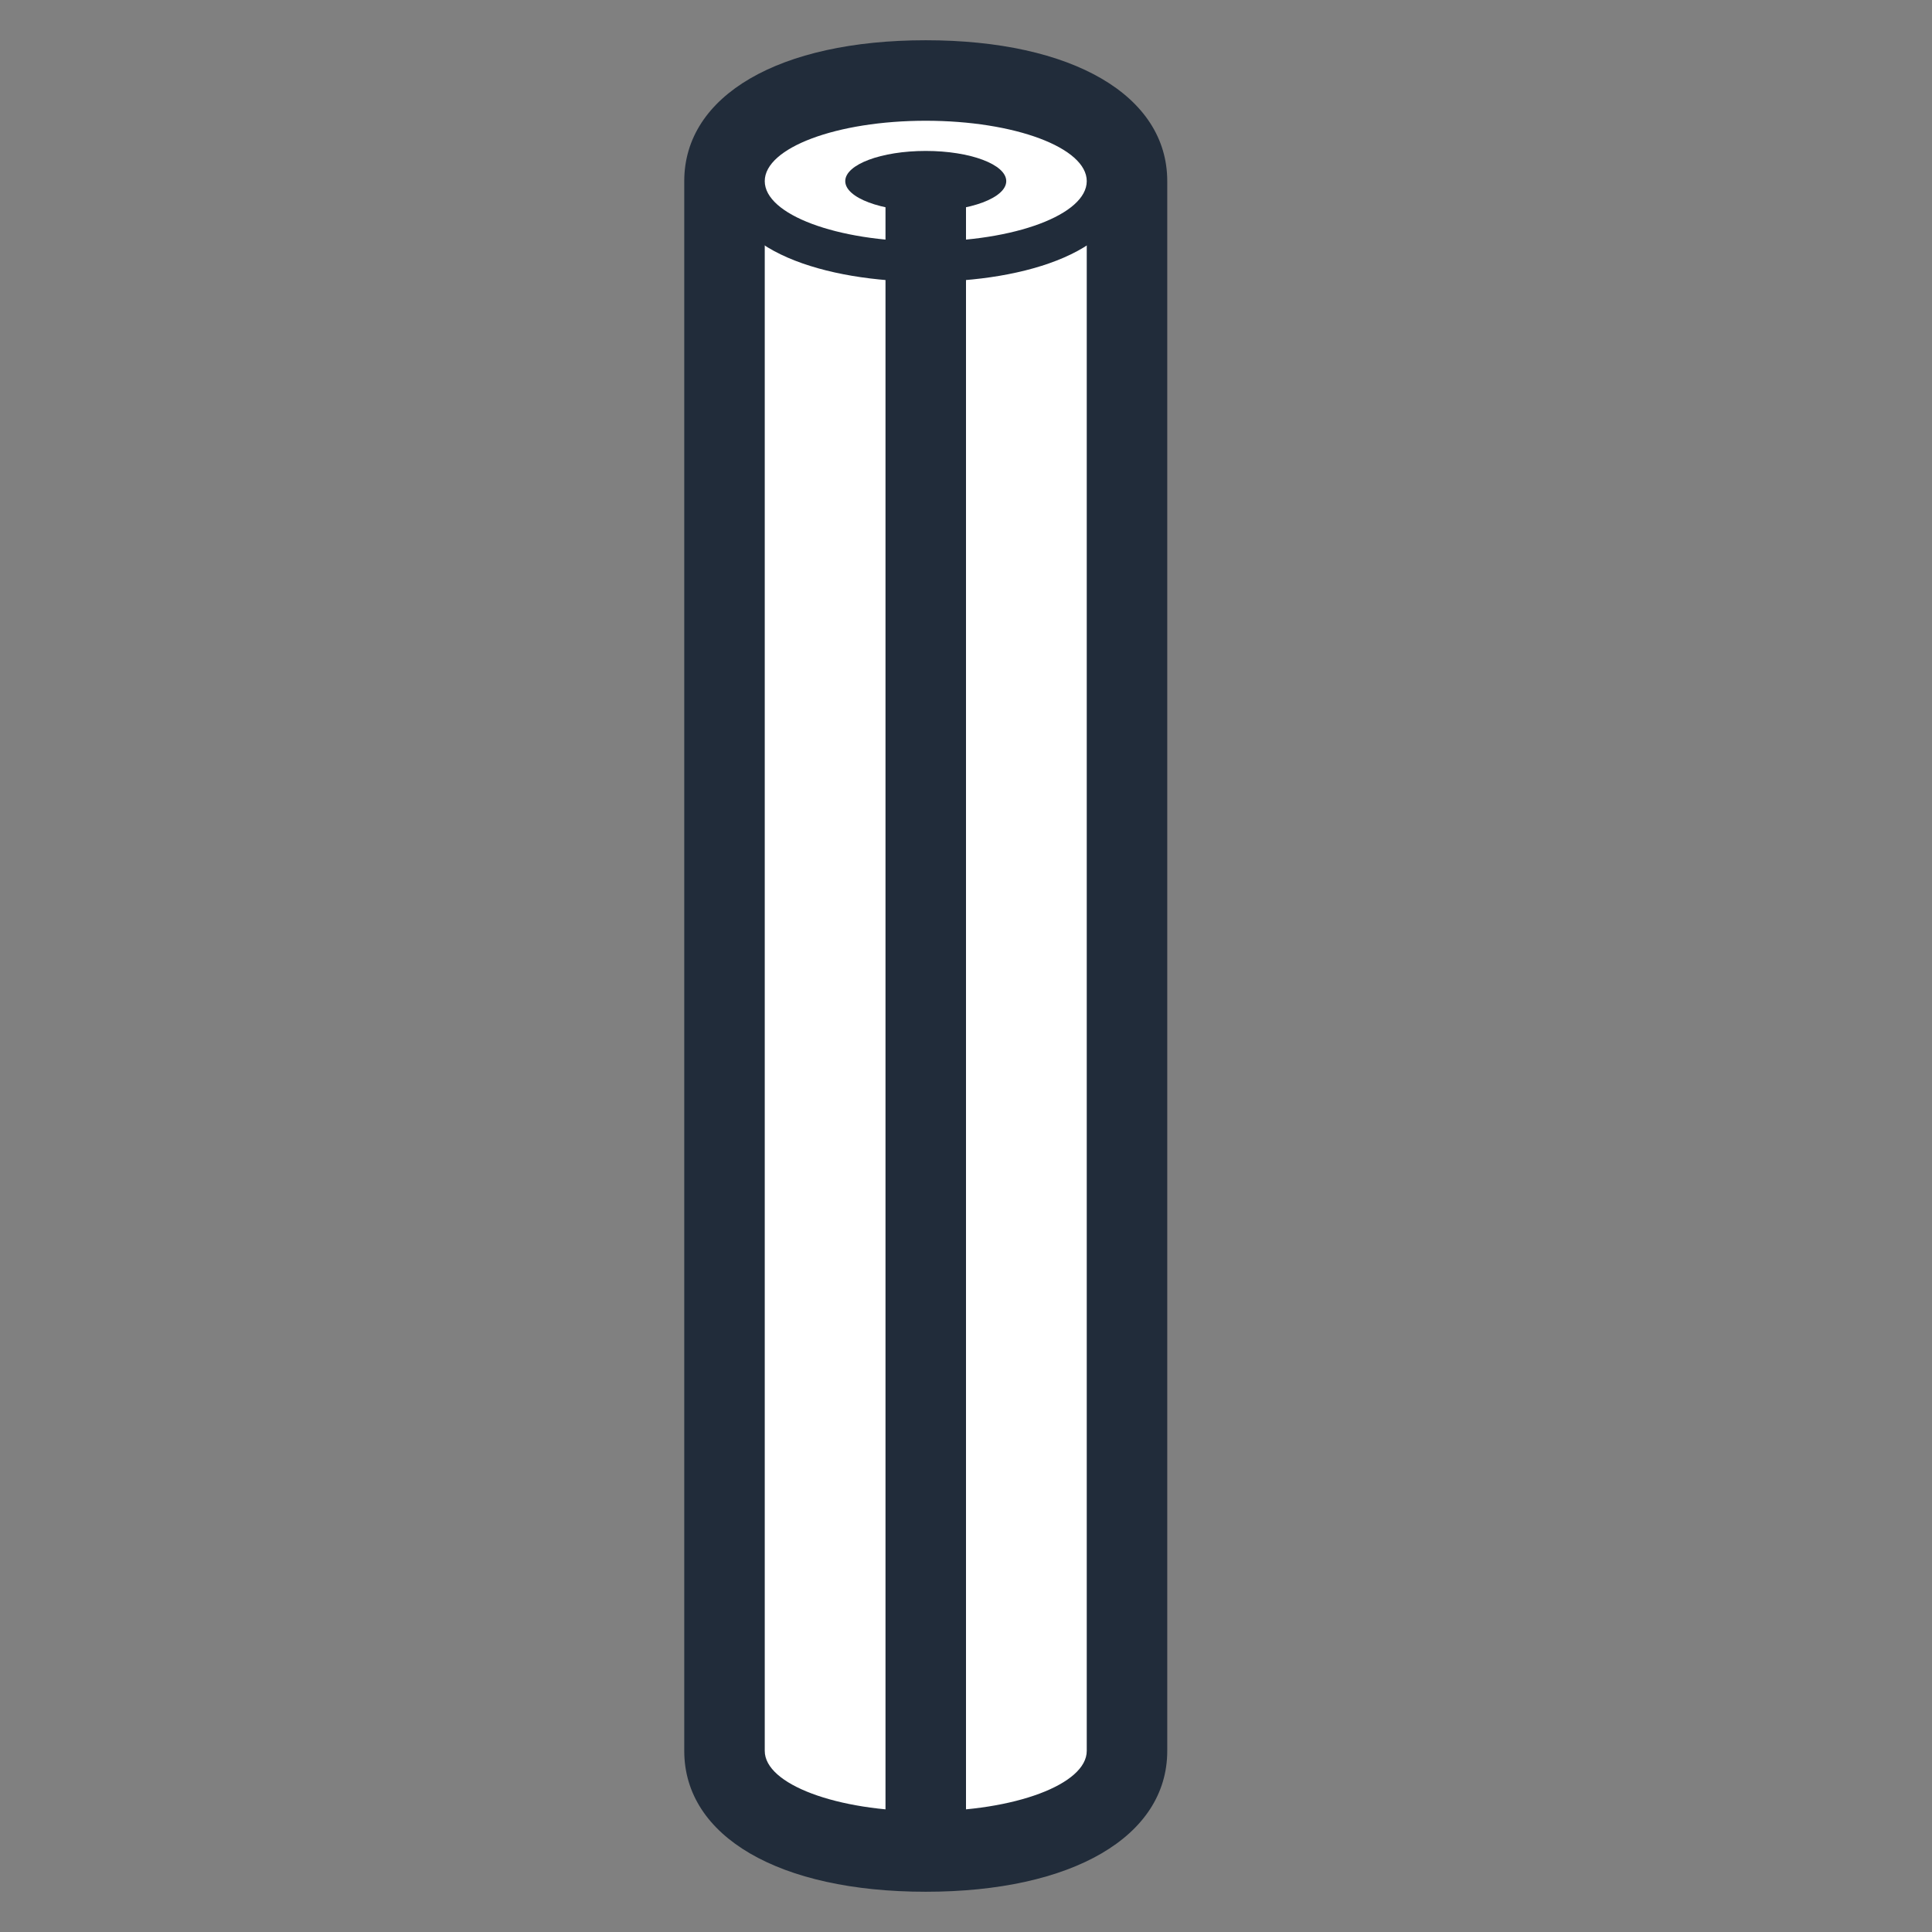
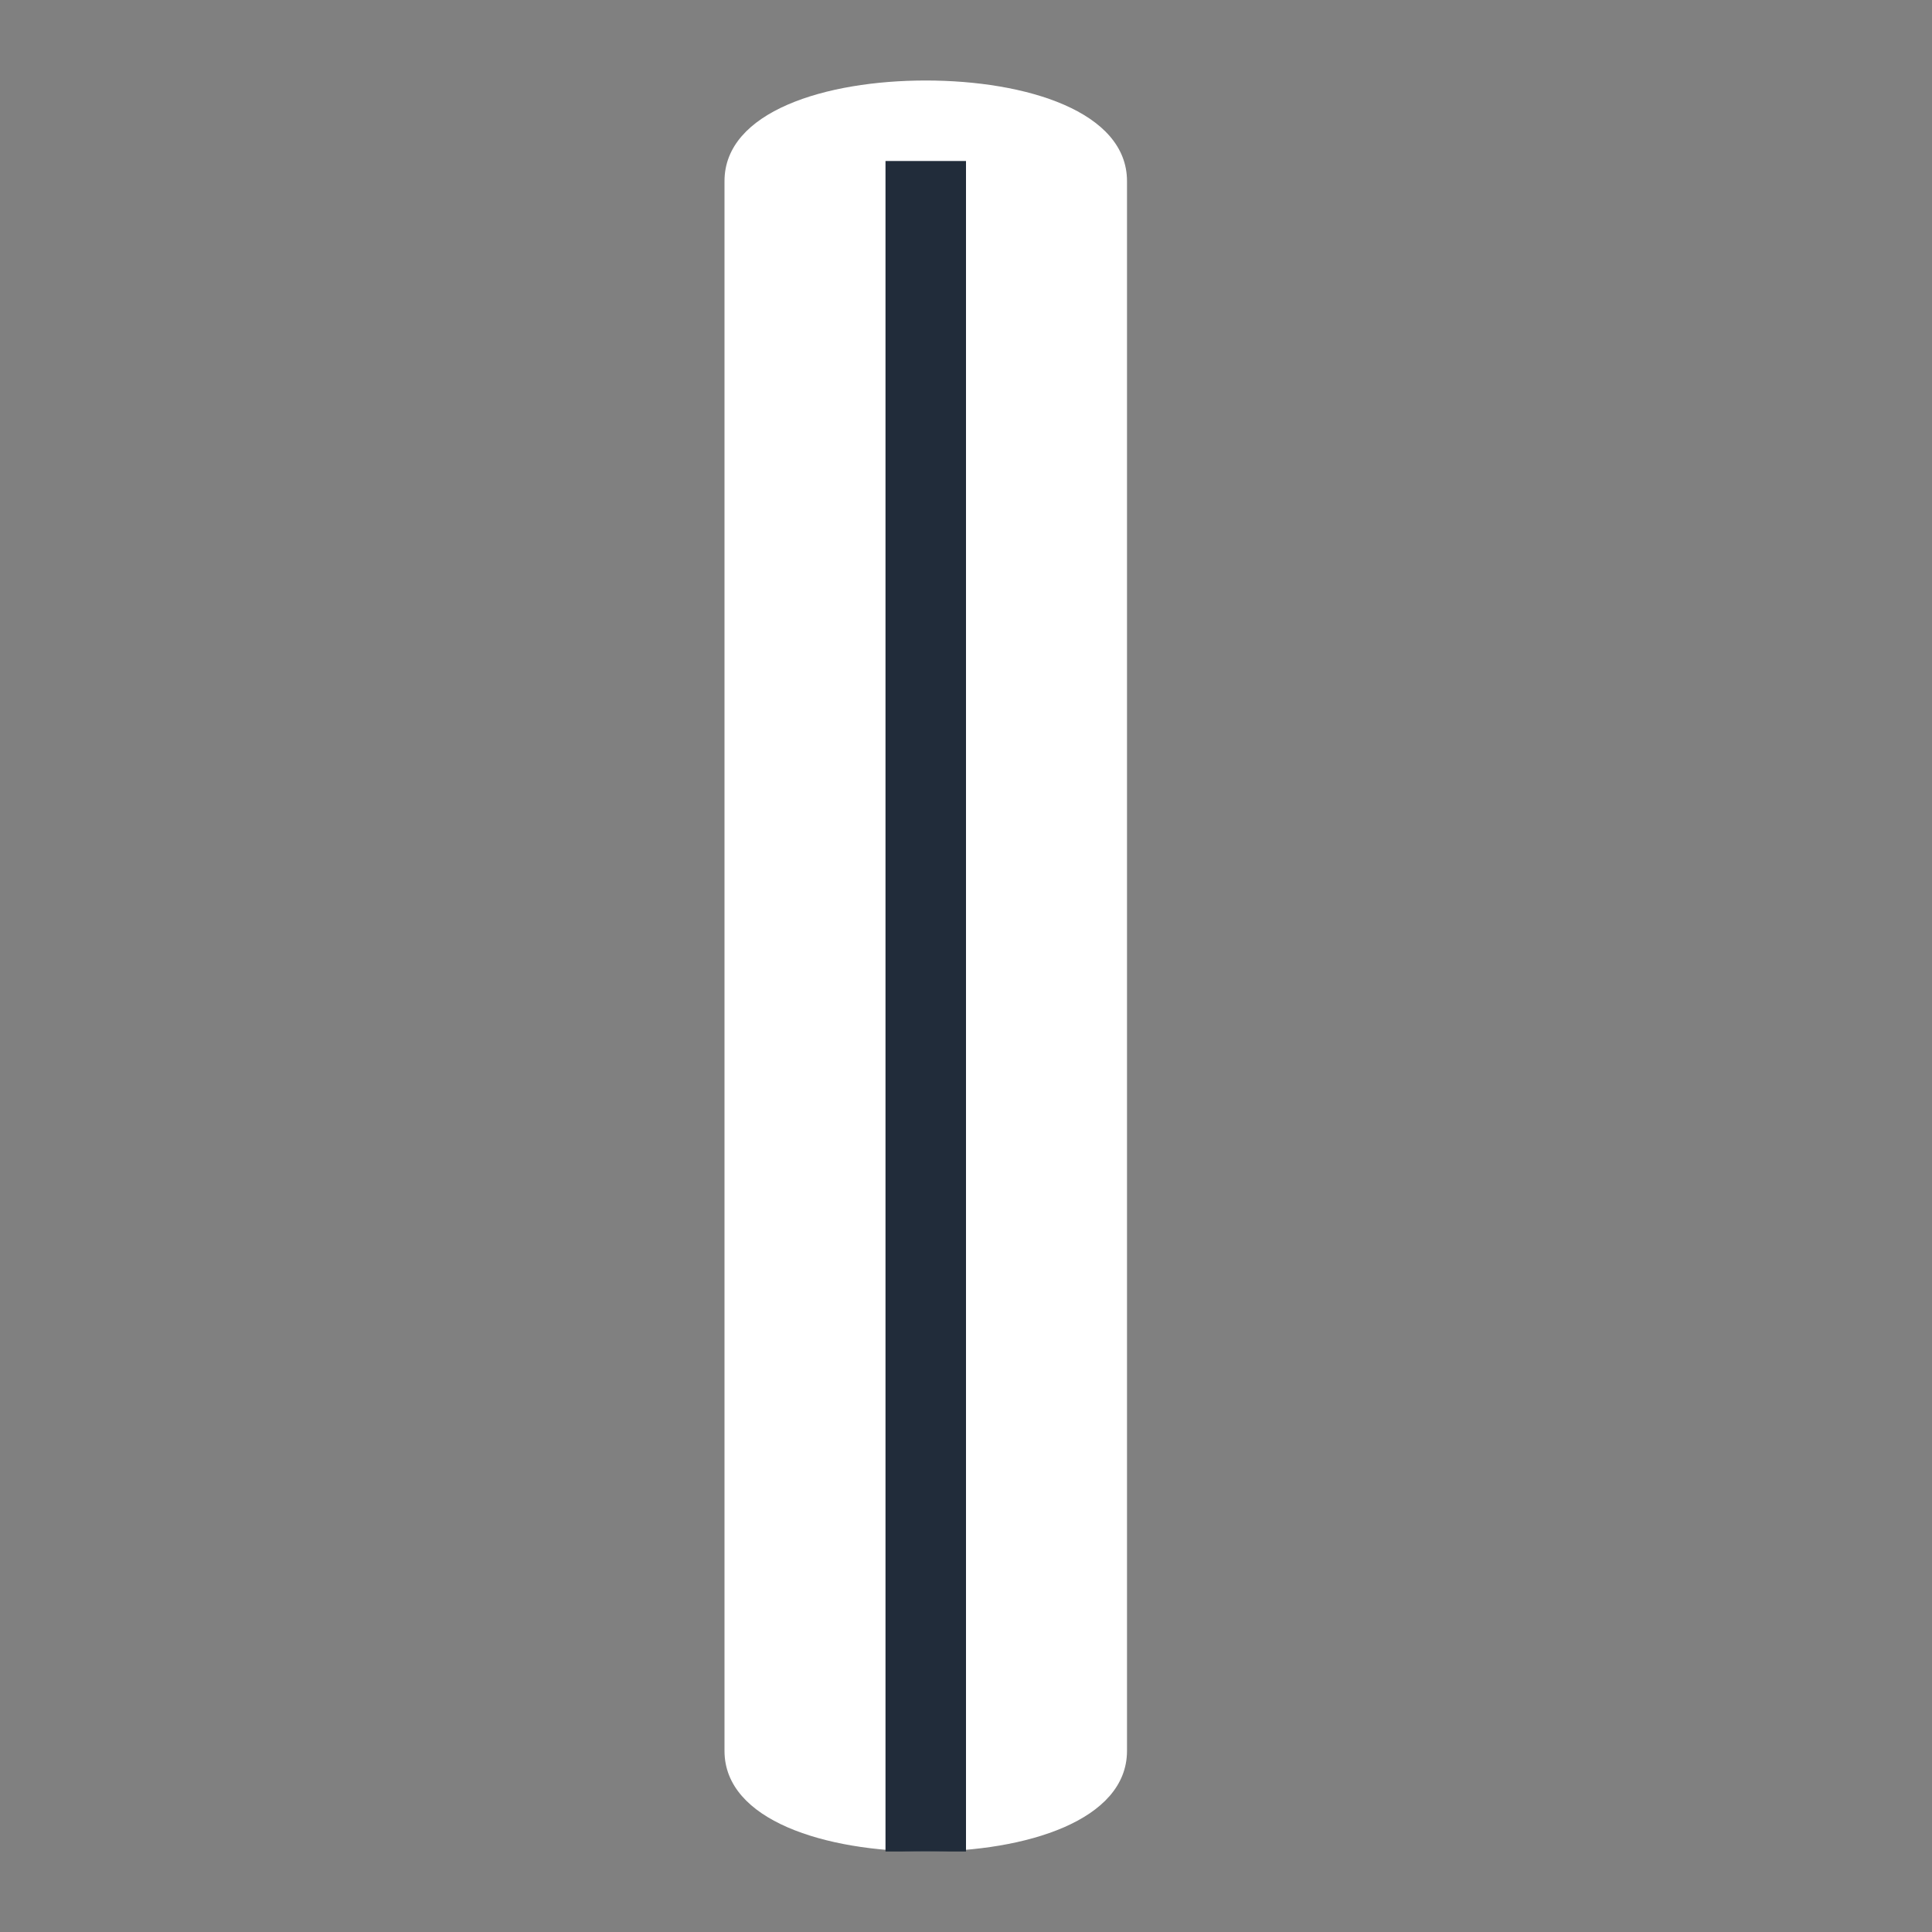
<svg xmlns="http://www.w3.org/2000/svg" id="art" viewBox="0 0 48 48">
  <rect x="0" y="0" width="48" height="48" fill="#808080" stroke="none" />
  <defs>
    <style>.cls-1{fill:#fff;}.cls-2{fill:#212c3a;}</style>
  </defs>
  <title>pin_spring</title>
  <path class="cls-1" d="M23,46c-2.49,0-5-.77-5-2.5V4.5C18,2.77,20.51,2,23,2s5,.77,5,2.5v39C28,45.23,25.49,46,23,46Z" />
-   <path class="cls-2" d="M23,3c2.21,0,4,.67,4,1.5v39c0,.83-1.79,1.5-4,1.5s-4-.67-4-1.5V4.5C19,3.67,20.79,3,23,3m0-2c-3.64,0-6,1.37-6,3.5v39c0,2.13,2.36,3.5,6,3.5s6-1.37,6-3.5V4.5C29,2.37,26.64,1,23,1Z" />
-   <ellipse class="cls-1" cx="23" cy="4.5" rx="4.5" ry="2" />
-   <path class="cls-2" d="M23,3c2.21,0,4,.67,4,1.5S25.21,6,23,6s-4-.67-4-1.5S20.79,3,23,3m0-1c-2.49,0-5,.77-5,2.5S20.51,7,23,7s5-.77,5-2.5S25.49,2,23,2Z" />
-   <ellipse class="cls-2" cx="23" cy="4.5" rx="2" ry="0.75" />
  <rect class="cls-2" x="22" y="4" width="2" height="42" />
</svg>